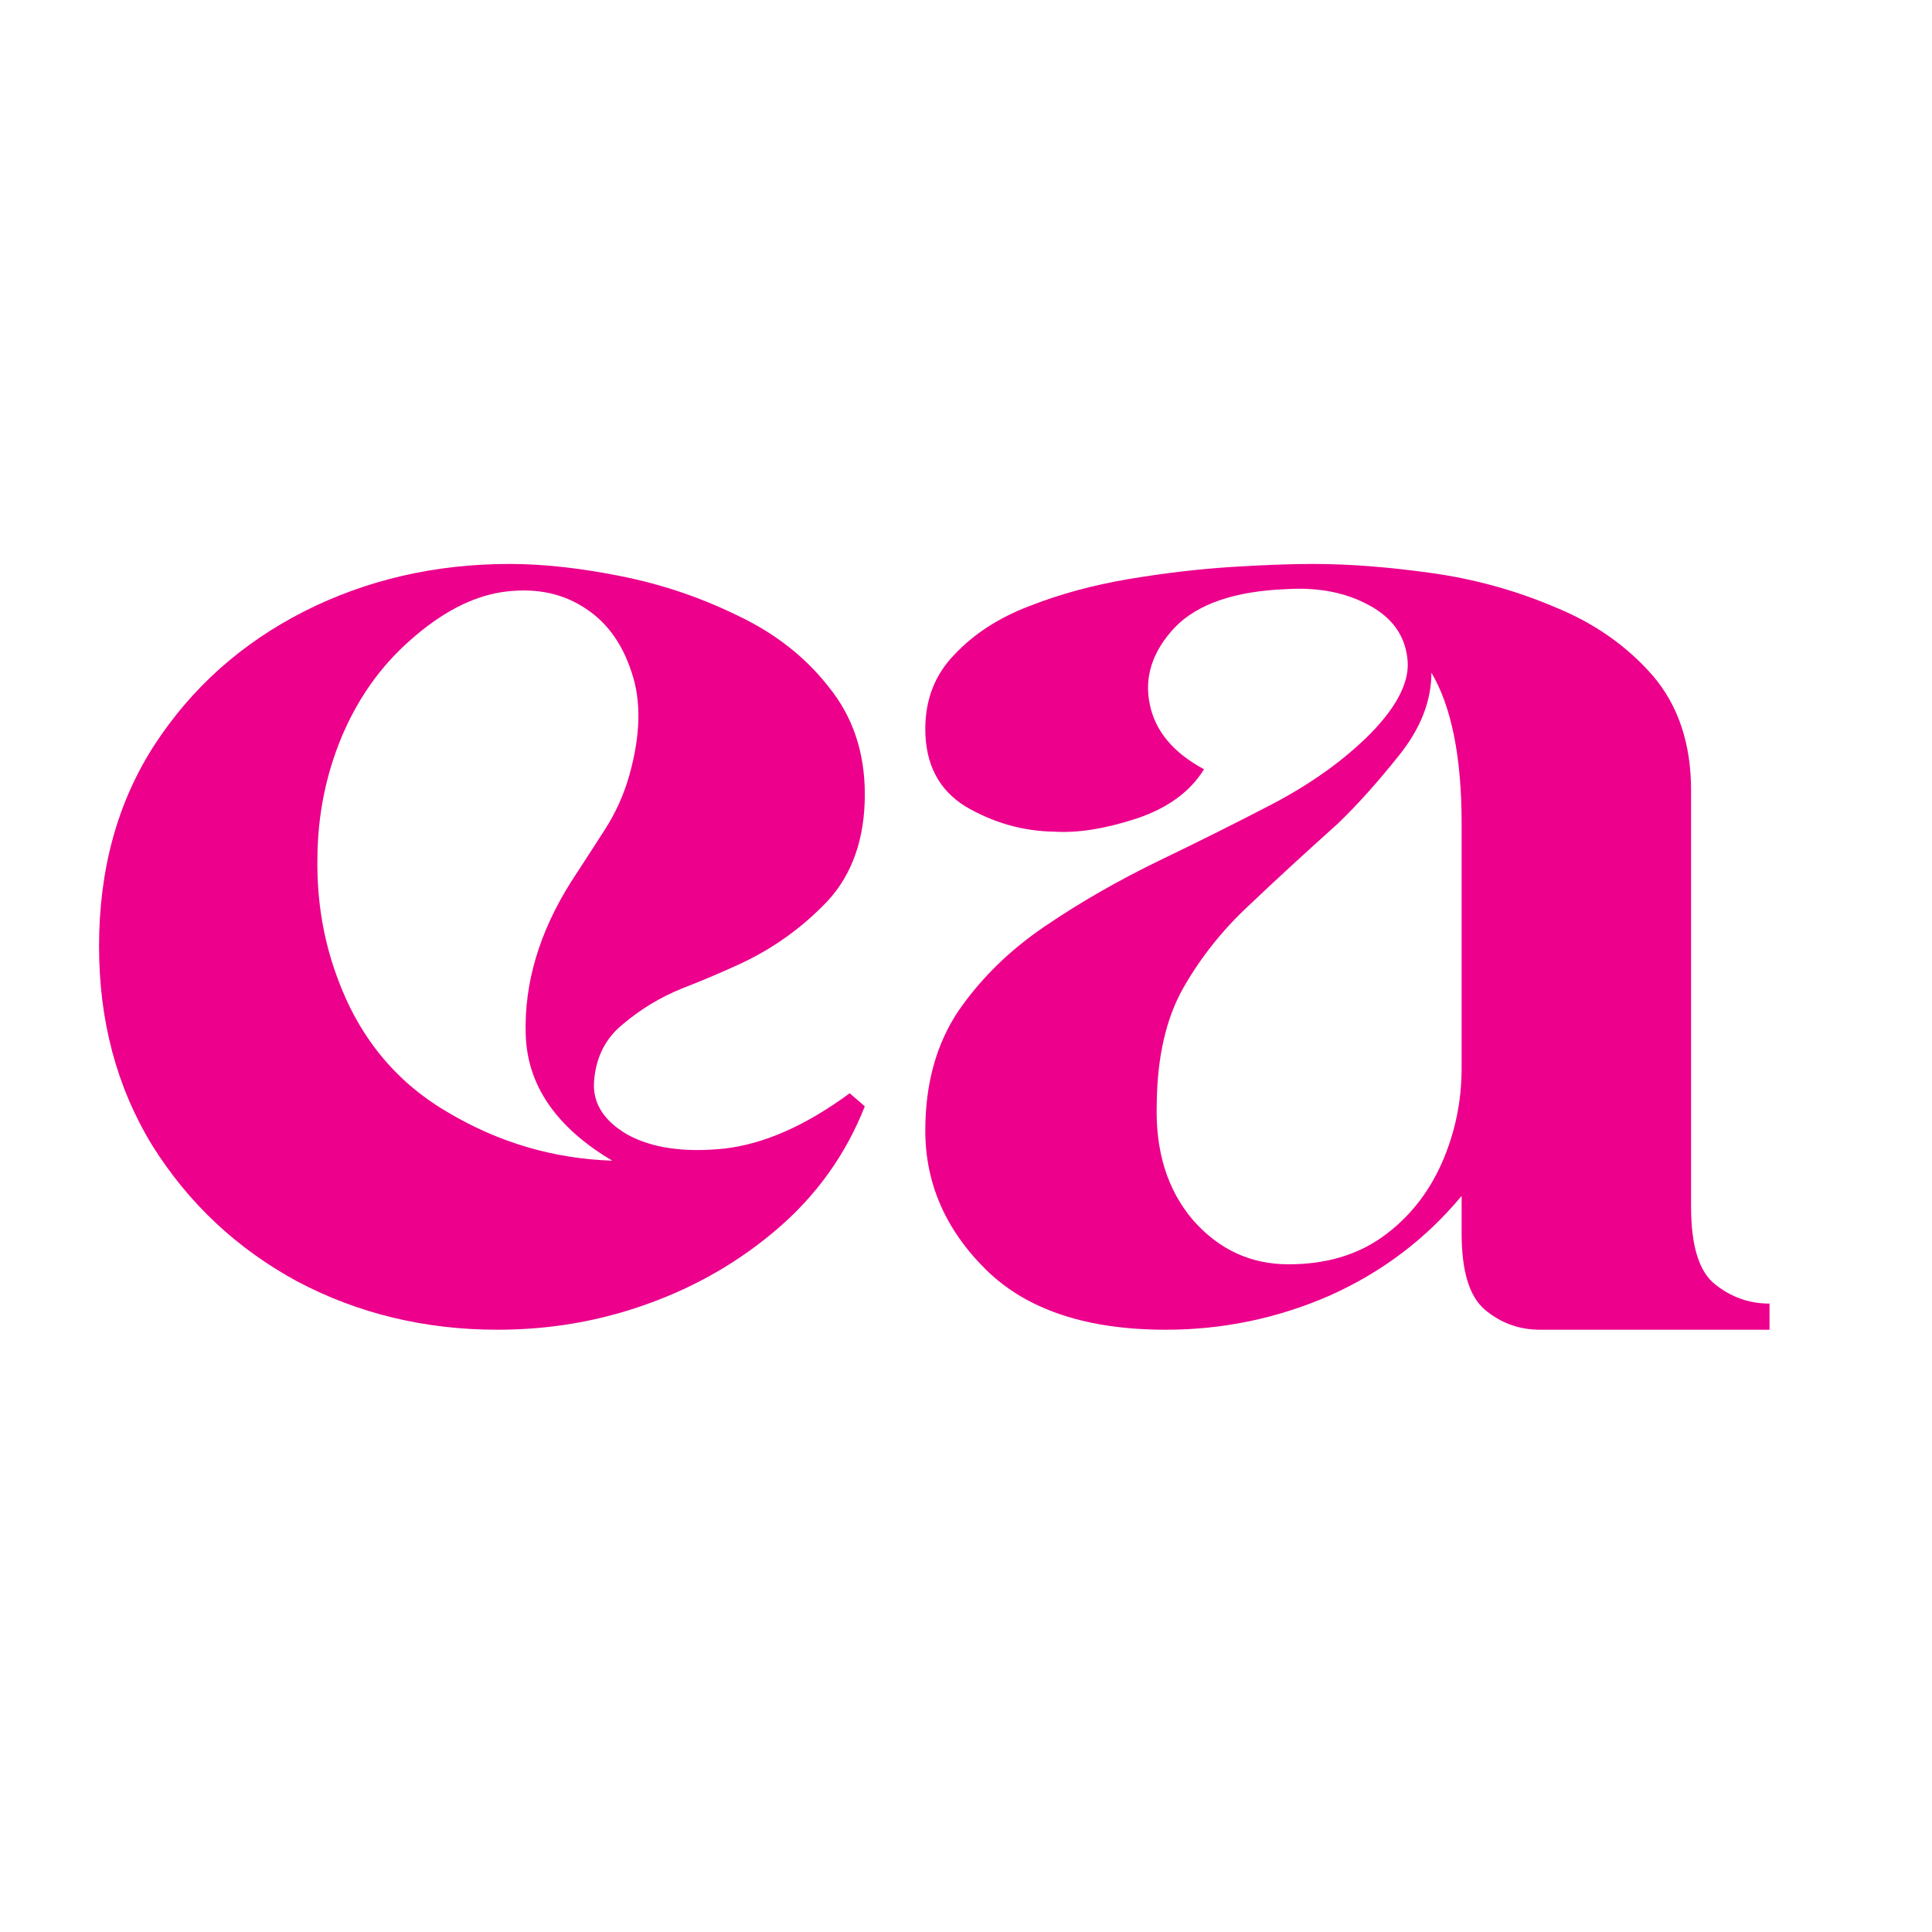
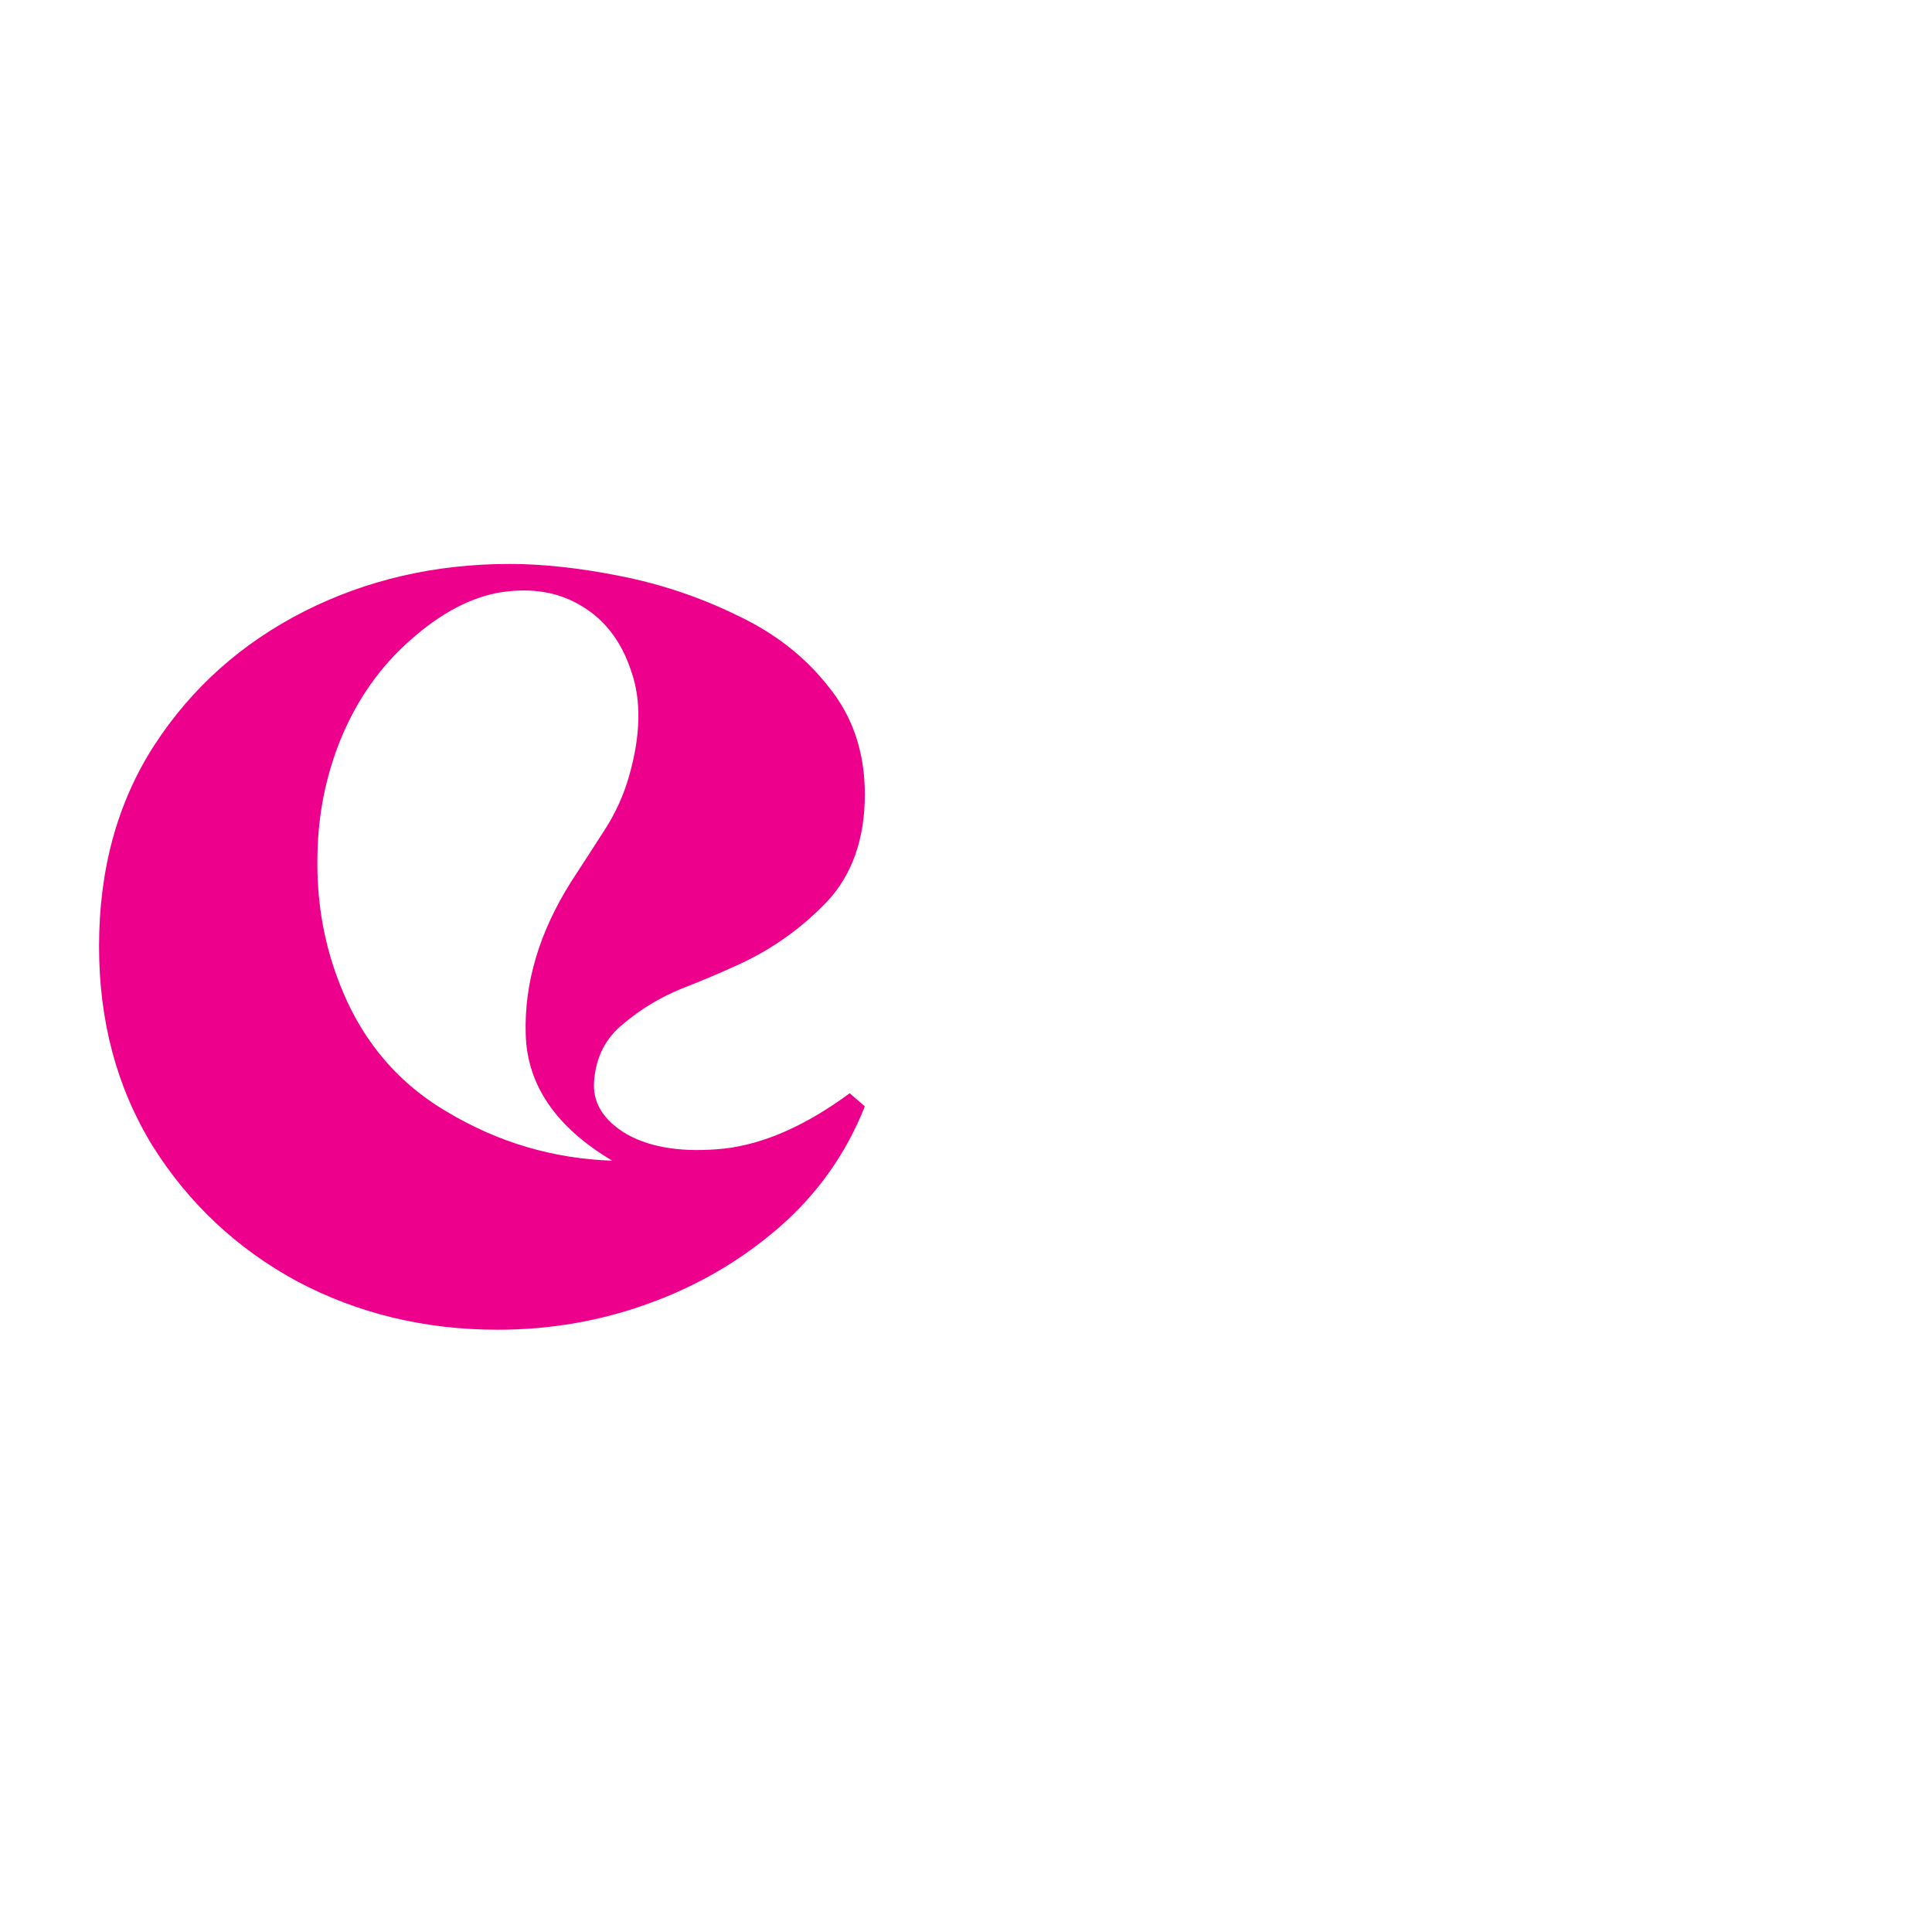
<svg xmlns="http://www.w3.org/2000/svg" width="40" zoomAndPan="magnify" viewBox="0 0 30 30" height="40" preserveAspectRatio="xMidYMid meet" version="1.0">
  <defs>
    <g />
  </defs>
  <g fill="#ec008c" fill-opacity="1">
    <g transform="translate(1.538, 20.648)">
      <g>
        <path d="M 11.891 -8.312 C 11.891 -8.969 11.703 -9.523 11.328 -9.984 C 10.961 -10.453 10.488 -10.82 9.906 -11.094 C 9.332 -11.375 8.727 -11.578 8.094 -11.703 C 7.469 -11.828 6.895 -11.891 6.375 -11.891 C 5.219 -11.891 4.156 -11.645 3.188 -11.156 C 2.219 -10.664 1.441 -9.973 0.859 -9.078 C 0.285 -8.191 0 -7.148 0 -5.953 C 0 -4.797 0.273 -3.766 0.828 -2.859 C 1.391 -1.961 2.141 -1.258 3.078 -0.75 C 4.023 -0.25 5.062 0 6.188 0 C 7 0 7.781 -0.133 8.531 -0.406 C 9.281 -0.676 9.953 -1.066 10.547 -1.578 C 11.148 -2.098 11.598 -2.727 11.891 -3.469 L 11.656 -3.672 C 10.977 -3.172 10.328 -2.883 9.703 -2.812 C 9.086 -2.75 8.586 -2.82 8.203 -3.031 C 7.828 -3.25 7.656 -3.531 7.688 -3.875 C 7.719 -4.238 7.867 -4.531 8.141 -4.75 C 8.41 -4.977 8.711 -5.16 9.047 -5.297 C 9.391 -5.43 9.695 -5.562 9.969 -5.688 C 10.477 -5.926 10.926 -6.25 11.312 -6.656 C 11.695 -7.07 11.891 -7.625 11.891 -8.312 Z M 4.828 -10.703 C 5.305 -11.129 5.781 -11.379 6.25 -11.453 C 6.727 -11.523 7.145 -11.453 7.5 -11.234 C 7.863 -11.016 8.117 -10.676 8.266 -10.219 C 8.422 -9.77 8.41 -9.234 8.234 -8.609 C 8.148 -8.305 8.02 -8.02 7.844 -7.75 C 7.676 -7.488 7.504 -7.223 7.328 -6.953 C 6.836 -6.172 6.602 -5.383 6.625 -4.594 C 6.645 -3.801 7.094 -3.145 7.969 -2.625 C 7.051 -2.656 6.191 -2.91 5.391 -3.391 C 4.586 -3.867 4.02 -4.57 3.688 -5.5 C 3.477 -6.082 3.379 -6.695 3.391 -7.344 C 3.398 -8 3.523 -8.617 3.766 -9.203 C 4.016 -9.797 4.367 -10.297 4.828 -10.703 Z M 4.828 -10.703 " />
      </g>
    </g>
  </g>
  <g fill="#ec008c" fill-opacity="1">
    <g transform="translate(14.368, 20.648)">
      <g>
-         <path d="M 9.547 0 C 9.223 0 8.938 -0.102 8.688 -0.312 C 8.445 -0.52 8.328 -0.914 8.328 -1.5 L 8.328 -2.078 C 7.773 -1.41 7.094 -0.895 6.281 -0.531 C 5.469 -0.176 4.617 0 3.734 0 C 2.516 0 1.586 -0.305 0.953 -0.922 C 0.316 -1.547 0 -2.27 0 -3.094 C 0 -3.82 0.172 -4.441 0.516 -4.953 C 0.867 -5.461 1.316 -5.898 1.859 -6.266 C 2.41 -6.641 3 -6.977 3.625 -7.281 C 4.25 -7.582 4.852 -7.883 5.438 -8.188 C 6.02 -8.5 6.508 -8.852 6.906 -9.25 C 7.344 -9.695 7.535 -10.094 7.484 -10.438 C 7.441 -10.789 7.242 -11.062 6.891 -11.25 C 6.535 -11.445 6.109 -11.531 5.609 -11.5 C 4.805 -11.469 4.227 -11.27 3.875 -10.906 C 3.531 -10.539 3.398 -10.145 3.484 -9.719 C 3.566 -9.301 3.848 -8.961 4.328 -8.703 C 4.117 -8.359 3.77 -8.102 3.281 -7.938 C 2.801 -7.781 2.375 -7.711 2 -7.734 C 1.508 -7.742 1.051 -7.875 0.625 -8.125 C 0.207 -8.383 0 -8.785 0 -9.328 C 0 -9.785 0.148 -10.172 0.453 -10.484 C 0.754 -10.805 1.141 -11.055 1.609 -11.234 C 2.086 -11.422 2.602 -11.562 3.156 -11.656 C 3.719 -11.75 4.25 -11.812 4.75 -11.844 C 5.25 -11.875 5.672 -11.891 6.016 -11.891 C 6.578 -11.891 7.191 -11.844 7.859 -11.75 C 8.535 -11.656 9.176 -11.477 9.781 -11.219 C 10.395 -10.969 10.898 -10.613 11.297 -10.156 C 11.691 -9.695 11.891 -9.102 11.891 -8.375 L 11.891 -1.906 C 11.891 -1.301 12.016 -0.898 12.266 -0.703 C 12.516 -0.504 12.797 -0.406 13.109 -0.406 L 13.109 0 Z M 7.859 -10.203 C 7.859 -9.766 7.691 -9.336 7.359 -8.922 C 7.035 -8.516 6.719 -8.16 6.406 -7.859 C 5.906 -7.41 5.445 -6.988 5.031 -6.594 C 4.613 -6.207 4.27 -5.773 4 -5.297 C 3.738 -4.828 3.602 -4.234 3.594 -3.516 C 3.57 -2.773 3.758 -2.172 4.156 -1.703 C 4.562 -1.242 5.055 -1.016 5.641 -1.016 C 6.211 -1.016 6.695 -1.156 7.094 -1.438 C 7.5 -1.727 7.805 -2.109 8.016 -2.578 C 8.223 -3.047 8.328 -3.539 8.328 -4.062 L 8.328 -7.859 C 8.328 -8.891 8.172 -9.672 7.859 -10.203 Z M 7.859 -10.203 " />
-       </g>
+         </g>
    </g>
  </g>
</svg>